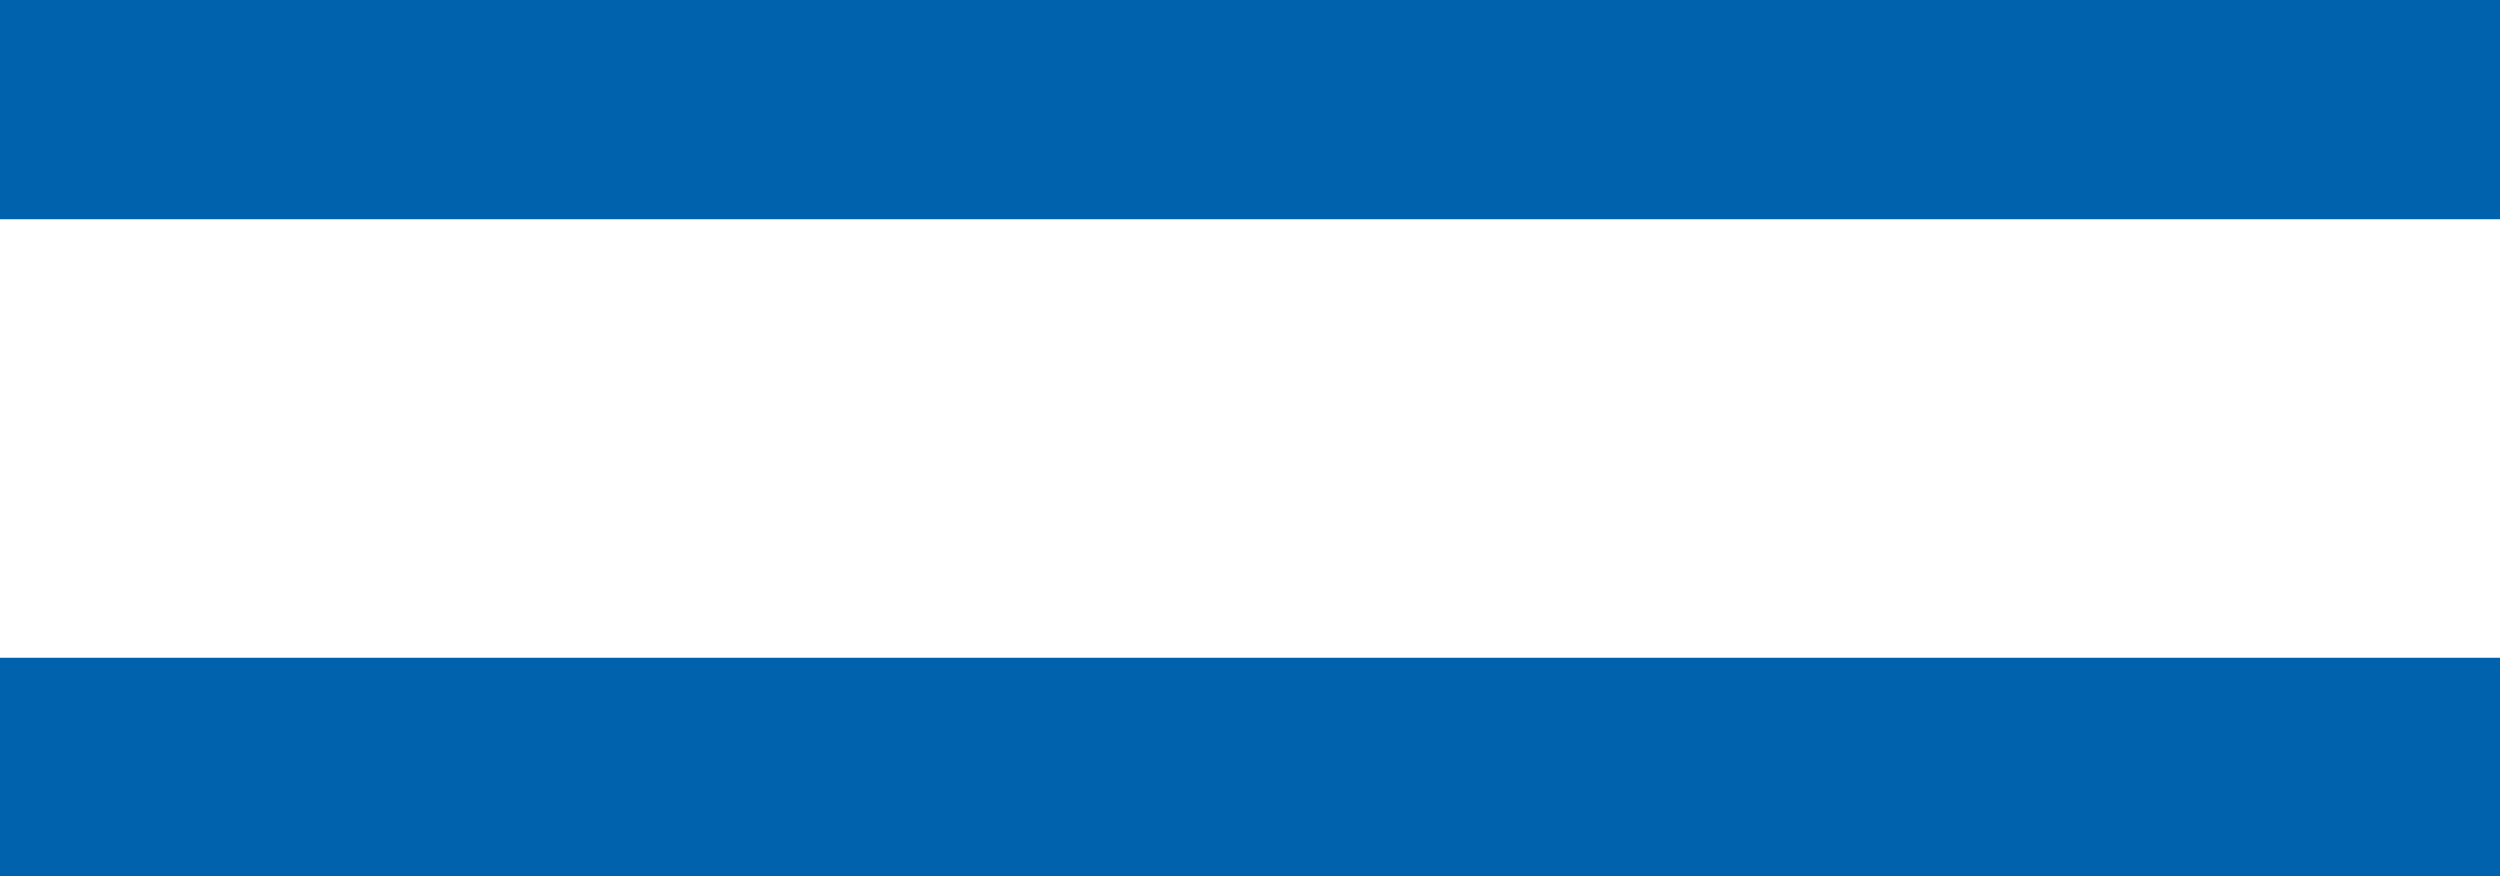
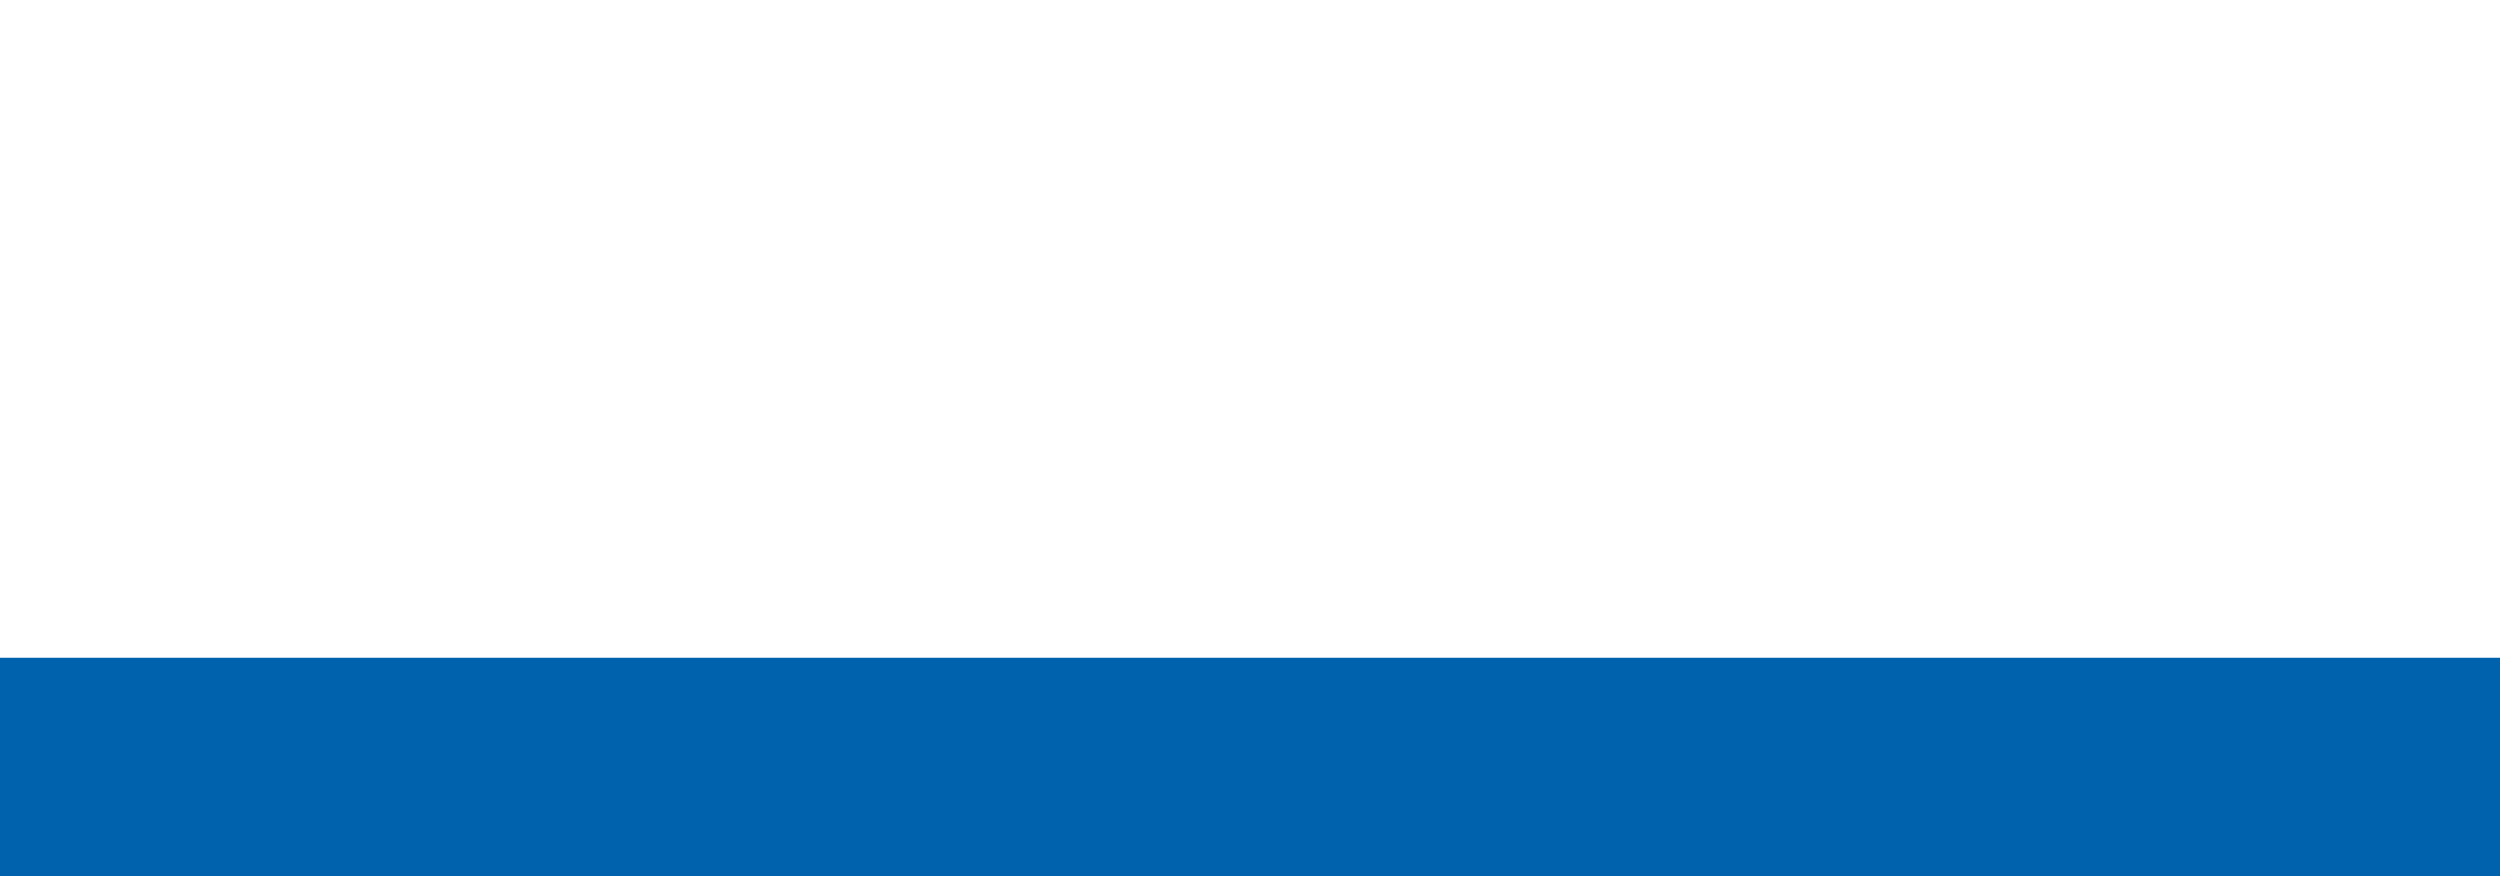
<svg xmlns="http://www.w3.org/2000/svg" id="_レイヤー_1" data-name="レイヤー_1" viewBox="0 0 37.4 13.11">
  <defs>
    <style>
      .cls-1 {
        fill: #0062ac;
      }
    </style>
  </defs>
-   <rect class="cls-1" width="37.4" height="3.28" />
  <rect class="cls-1" y="9.84" width="37.4" height="3.28" />
</svg>